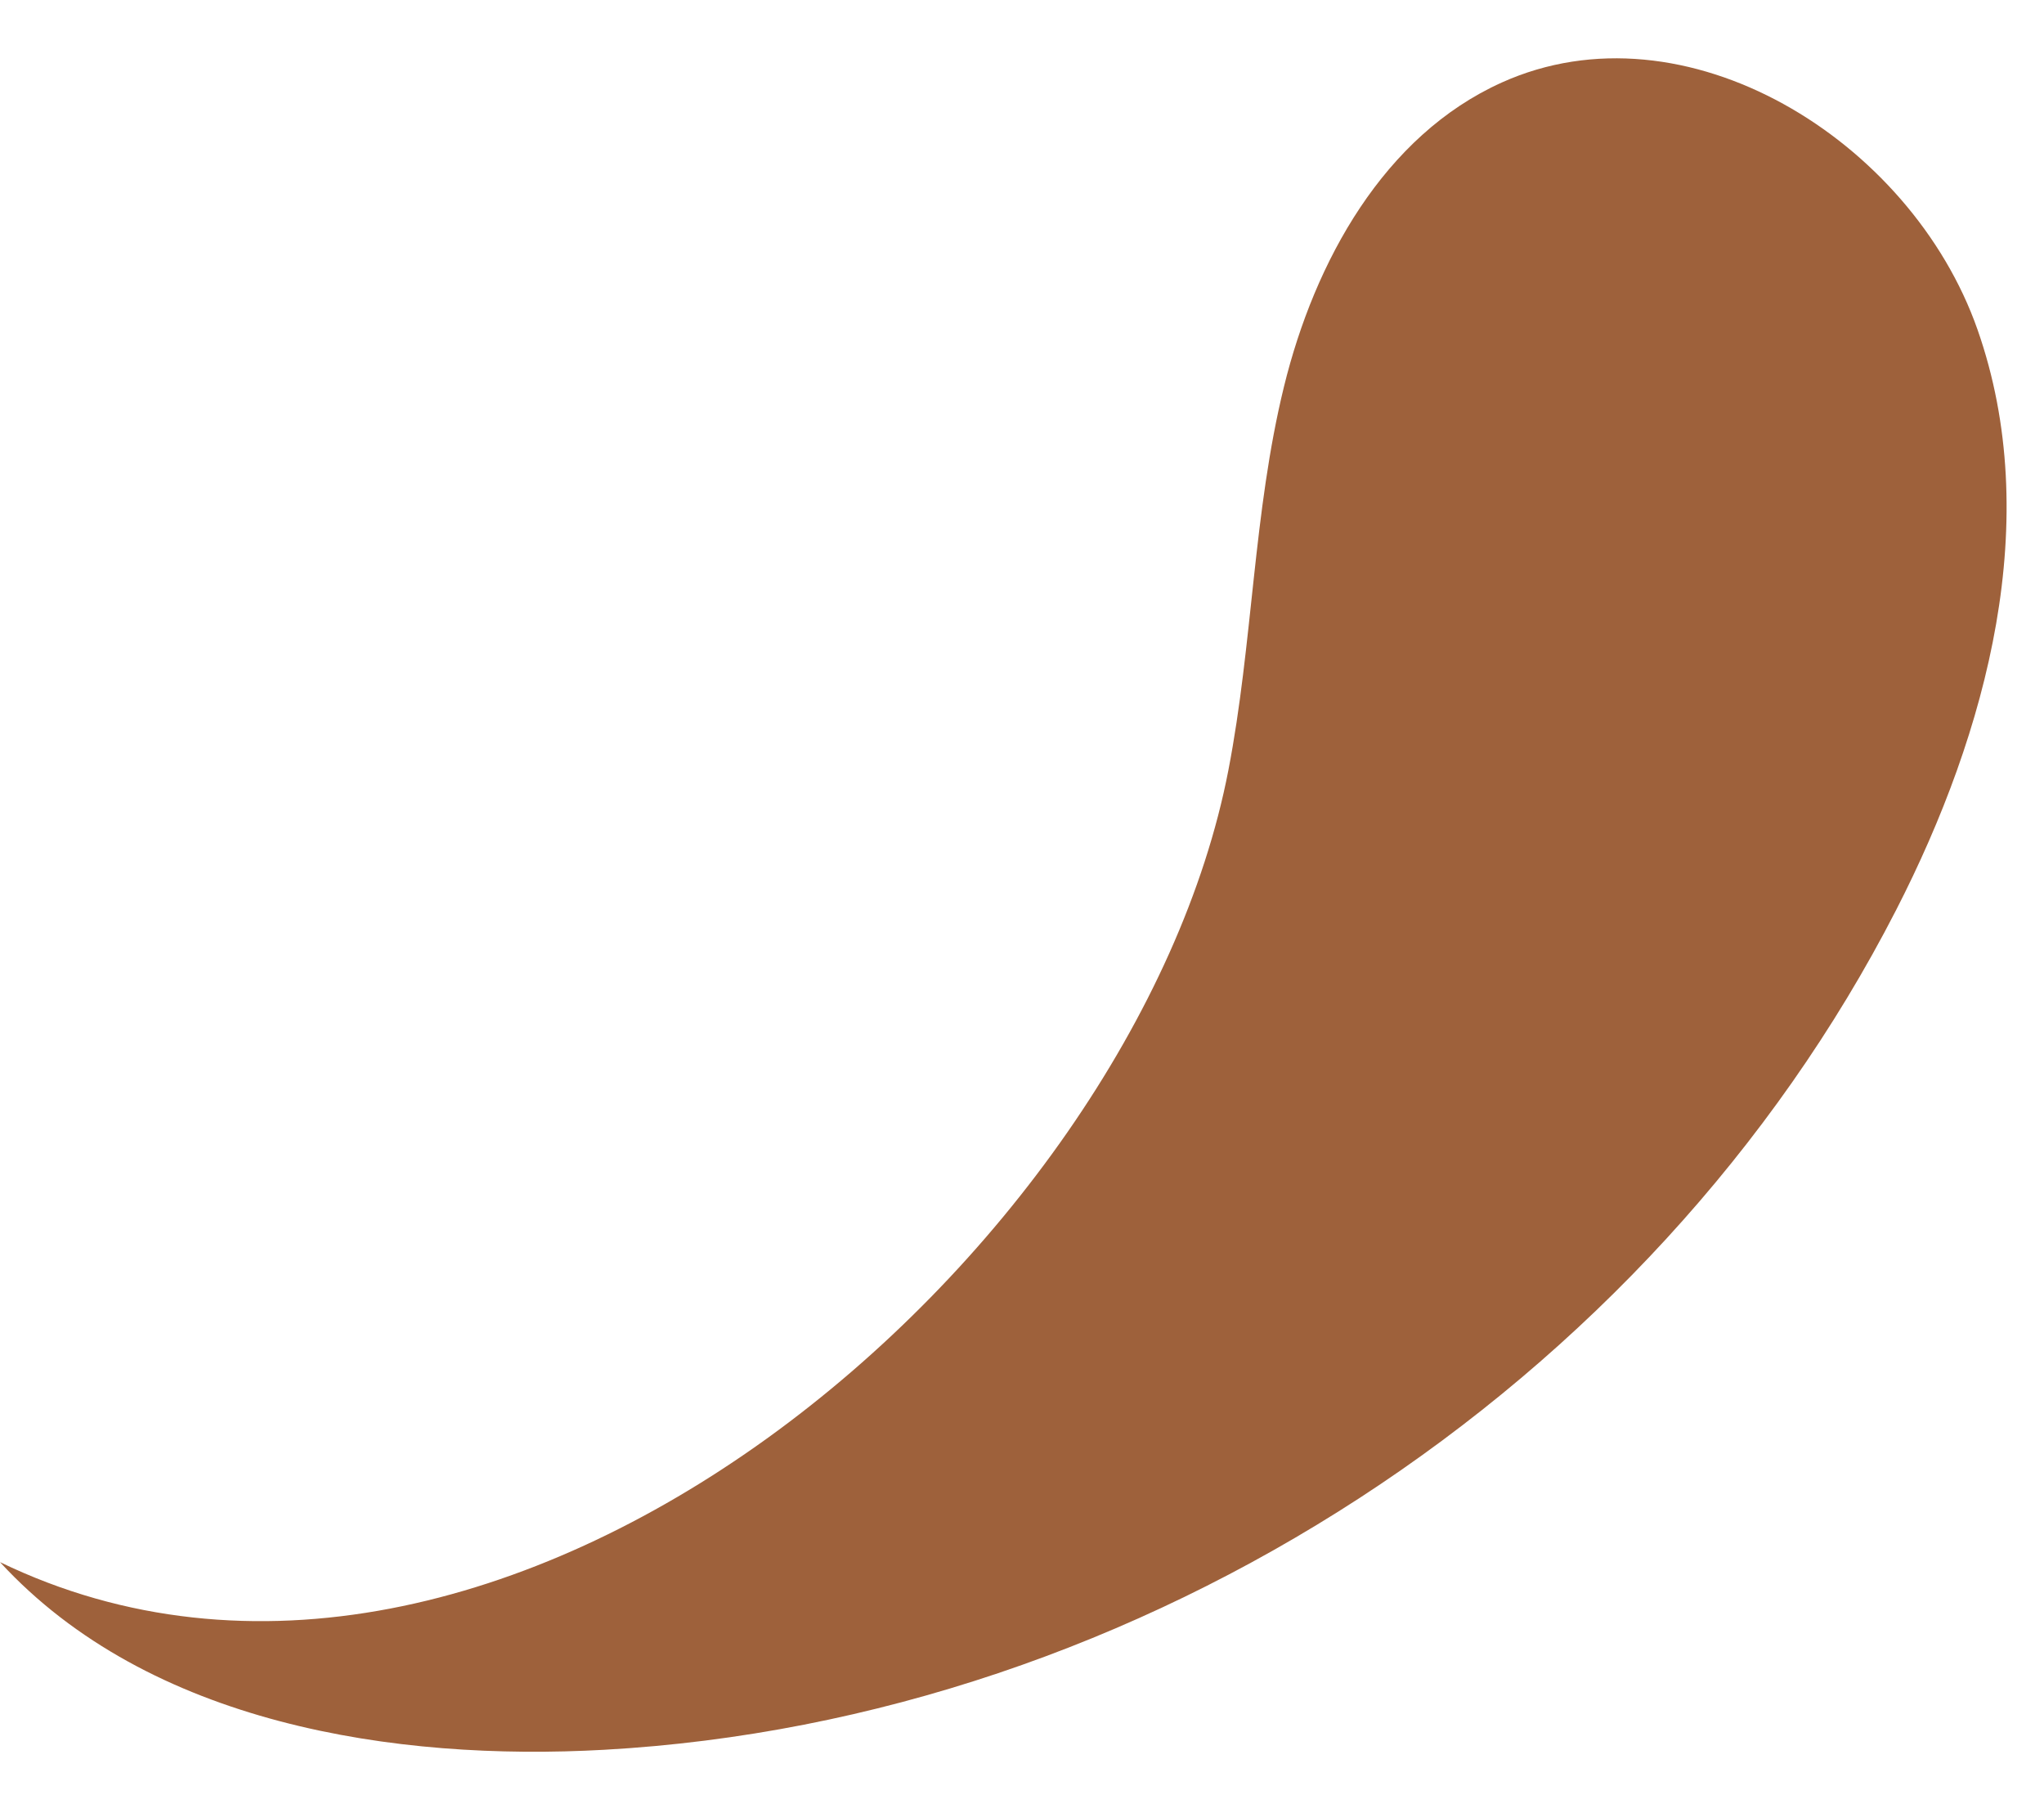
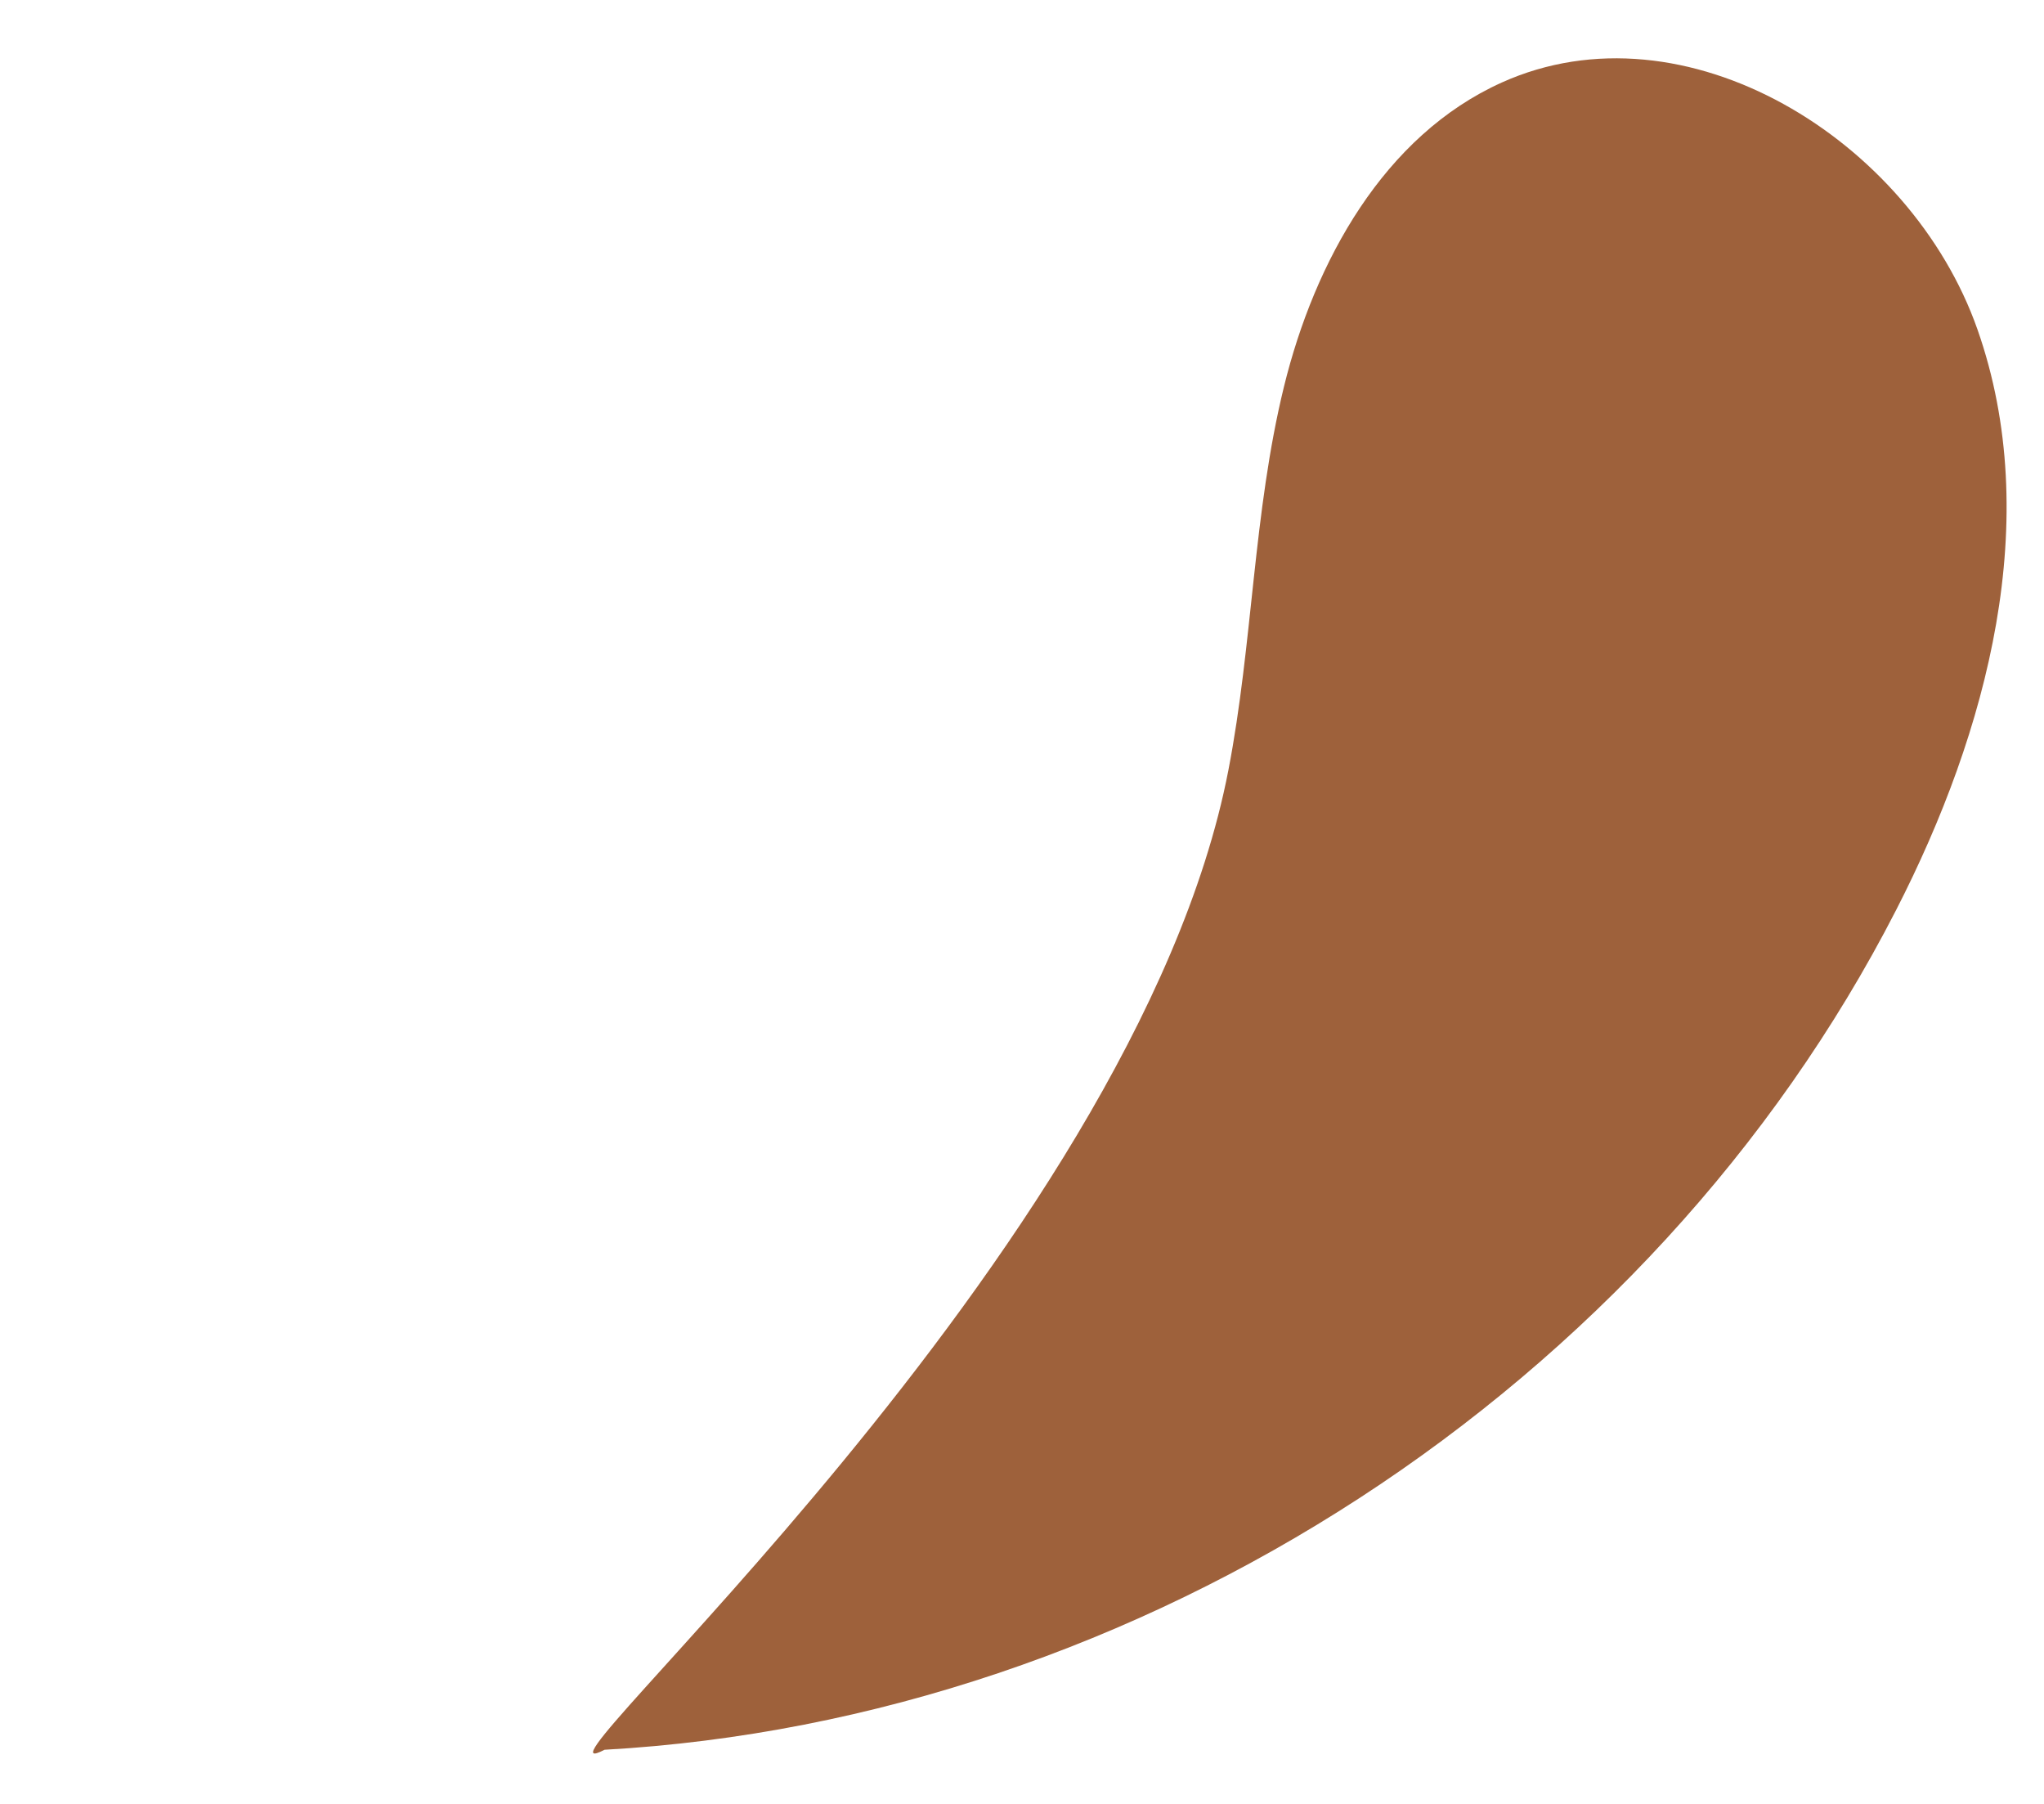
<svg xmlns="http://www.w3.org/2000/svg" fill="#000000" height="950.4" preserveAspectRatio="xMidYMid meet" version="1" viewBox="0.0 -30.7 1076.9 950.4" width="1076.9" zoomAndPan="magnify">
  <g id="change1_1">
-     <path d="M647.19,374.99c12.9-66.82,13.08-135.83,29.26-201.93c16.19-66.1,52.71-132.34,114.76-160.29 c96.52-43.48,215.56,30.2,250.64,130.08c35.08,99.88,5.45,211.61-42.86,305.81C869.77,700.6,601.2,875.18,318.48,890.99 C207.97,897.17,78.6,877.55,0,792.15C263.81,919.68,597.95,630.03,647.19,374.99z" fill="#9e613b" />
+     <path d="M647.19,374.99c12.9-66.82,13.08-135.83,29.26-201.93c16.19-66.1,52.71-132.34,114.76-160.29 c96.52-43.48,215.56,30.2,250.64,130.08c35.08,99.88,5.45,211.61-42.86,305.81C869.77,700.6,601.2,875.18,318.48,890.99 C263.81,919.68,597.95,630.03,647.19,374.99z" fill="#9e613b" />
  </g>
</svg>